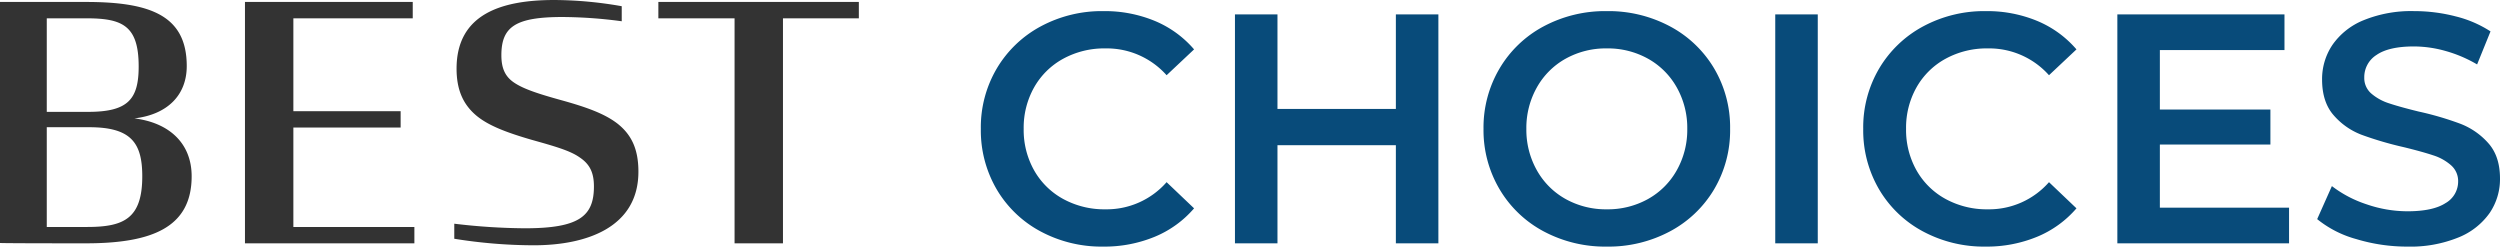
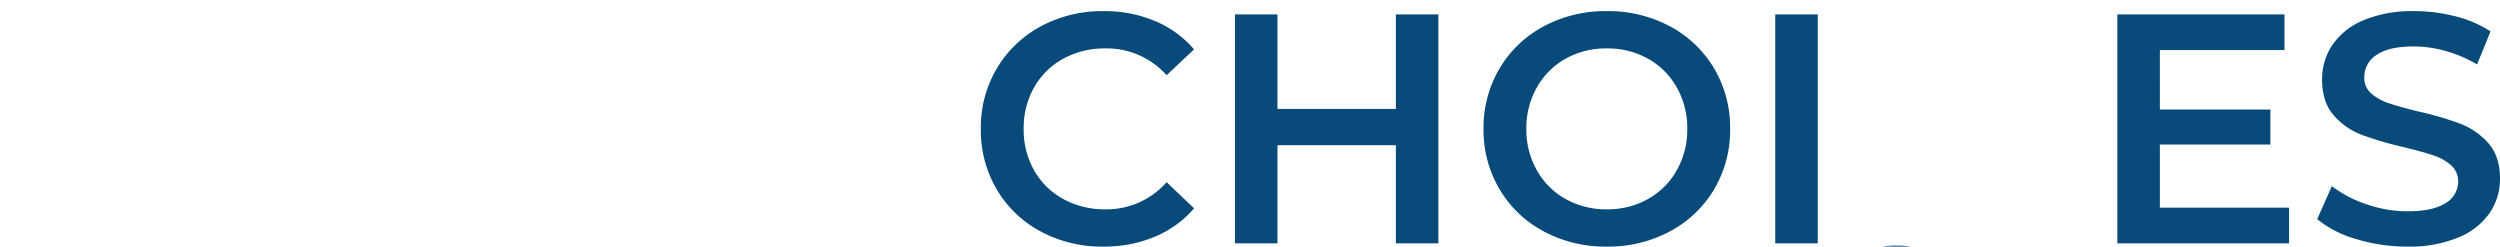
<svg xmlns="http://www.w3.org/2000/svg" width="611.52" height="60.32" viewBox="0 0 611.52 60.32">
  <g data-name="グループ 10720">
-     <path data-name="パス 9803" d="M0 59.44c2.32.08 17.76.08 20.96.08 16.16 0 25.92-3.84 25.92-16.4 0-8.16-5.6-13.12-14-14.16 8.16-.96 12.8-5.76 12.8-12.8C45.68 3.76 36.72.48 21.04.48H0Zm11.44-32.08V4.48h9.68c8.8 0 12.8 1.76 12.8 11.76 0 8-2.56 11.12-12.32 11.12Zm0 28.16v-24.4h10.4c10.24 0 12.96 3.84 12.96 12 0 10.4-4.56 12.4-13.52 12.4Zm48.48 4h41.44v-4h-29.6V31.2H98v-4H71.76V4.48h29.2v-4H59.92Zm70.64.48c12.96 0 25.6-4.4 25.6-18 0-5.52-1.68-9.04-5.12-11.76-3.2-2.48-7.76-4.08-13.84-5.76-5.2-1.44-8.96-2.64-11.28-4.16-2.24-1.44-3.28-3.44-3.28-6.8 0-7.04 3.52-9.36 15.04-9.36a113 113 0 0 1 14.4 1.04V1.52A97.041 97.041 0 0 0 135.6 0c-12.96 0-23.92 3.44-23.92 16.8 0 5.28 1.68 8.8 4.8 11.44 3.04 2.56 7.68 4.24 13.44 5.92 5.68 1.6 9.44 2.64 11.84 4.32 2.4 1.6 3.52 3.6 3.52 7.12 0 7.28-3.6 10.24-16.88 10.24a151.69 151.69 0 0 1-17.28-1.12v3.68a123.327 123.327 0 0 0 19.44 1.6Zm30.48-55.52h18.64v55.04h11.84V4.48h18.56v-4h-49.04Z" fill="#333" />
-     <path data-name="パス 9804" d="M269.84 60.32a31.537 31.537 0 0 1-15.32-3.72 27.423 27.423 0 0 1-10.72-10.28 28.518 28.518 0 0 1-3.88-14.8 28.293 28.293 0 0 1 3.92-14.8A27.71 27.71 0 0 1 254.6 6.44a31.537 31.537 0 0 1 15.32-3.72 31.955 31.955 0 0 1 12.56 2.4 25.618 25.618 0 0 1 9.6 6.96l-6.72 6.32a19.6 19.6 0 0 0-14.96-6.56 20.976 20.976 0 0 0-10.32 2.52 18.154 18.154 0 0 0-7.12 7 20.11 20.11 0 0 0-2.56 10.16 20.11 20.11 0 0 0 2.56 10.16 18.154 18.154 0 0 0 7.12 7 20.976 20.976 0 0 0 10.32 2.52 19.491 19.491 0 0 0 14.96-6.64l6.72 6.4a25.55 25.55 0 0 1-9.64 6.96 32.249 32.249 0 0 1-12.6 2.4Zm82-56.8v56h-10.4v-24h-28.96v24h-10.4v-56h10.4v23.12h28.96V3.52Zm41.2 56.8a31.934 31.934 0 0 1-15.44-3.72 27.548 27.548 0 0 1-10.8-10.32 28.353 28.353 0 0 1-3.92-14.76 28.353 28.353 0 0 1 3.92-14.76 27.549 27.549 0 0 1 10.8-10.32 31.934 31.934 0 0 1 15.44-3.72 31.934 31.934 0 0 1 15.44 3.72 27.637 27.637 0 0 1 10.8 10.28 28.293 28.293 0 0 1 3.92 14.8 28.293 28.293 0 0 1-3.92 14.8 27.637 27.637 0 0 1-10.8 10.28 31.934 31.934 0 0 1-15.44 3.72Zm0-9.12a20.2 20.2 0 0 0 10.08-2.52 18.227 18.227 0 0 0 7.04-7.04 20.172 20.172 0 0 0 2.56-10.12 20.172 20.172 0 0 0-2.56-10.12 18.227 18.227 0 0 0-7.04-7.04 20.2 20.2 0 0 0-10.08-2.52 20.2 20.2 0 0 0-10.08 2.52 18.227 18.227 0 0 0-7.04 7.04 20.172 20.172 0 0 0-2.56 10.12 20.172 20.172 0 0 0 2.56 10.12 18.227 18.227 0 0 0 7.04 7.04 20.2 20.2 0 0 0 10.08 2.52Zm41.2-47.68h10.4v56h-10.4Zm51.44 56.8a31.537 31.537 0 0 1-15.32-3.72 27.423 27.423 0 0 1-10.72-10.28 28.518 28.518 0 0 1-3.88-14.8 28.293 28.293 0 0 1 3.92-14.8 27.71 27.71 0 0 1 10.76-10.28 31.537 31.537 0 0 1 15.32-3.72 31.955 31.955 0 0 1 12.56 2.4 25.618 25.618 0 0 1 9.6 6.96l-6.72 6.32a19.6 19.6 0 0 0-14.96-6.56 20.976 20.976 0 0 0-10.32 2.52 18.154 18.154 0 0 0-7.12 7 20.11 20.11 0 0 0-2.56 10.16 20.11 20.11 0 0 0 2.56 10.16 18.154 18.154 0 0 0 7.12 7 20.976 20.976 0 0 0 10.32 2.52 19.491 19.491 0 0 0 14.96-6.64l6.72 6.4a25.549 25.549 0 0 1-9.64 6.96 32.249 32.249 0 0 1-12.6 2.4Zm74.24-9.52v8.72h-42v-56h40.88v8.72h-30.48V26.8h27.04v8.56h-27.04V50.8Zm28.96 9.52a42.723 42.723 0 0 1-12.52-1.84 26.129 26.129 0 0 1-9.56-4.88l3.6-8.08a28.359 28.359 0 0 0 8.44 4.44 30.689 30.689 0 0 0 10.04 1.72q6.24 0 9.32-2a6.059 6.059 0 0 0 3.08-5.28 5.112 5.112 0 0 0-1.72-3.96A12.075 12.075 0 0 0 595.2 38q-2.64-.88-7.2-2a83.926 83.926 0 0 1-10.36-3.04 17.049 17.049 0 0 1-6.8-4.76Q568 24.96 568 19.44a14.943 14.943 0 0 1 2.52-8.44 17.051 17.051 0 0 1 7.6-6.04 30.79 30.79 0 0 1 12.44-2.24A40.18 40.18 0 0 1 600.64 4a27.863 27.863 0 0 1 8.56 3.68l-3.28 8.08a32.358 32.358 0 0 0-7.68-3.28 28.728 28.728 0 0 0-7.76-1.12q-6.16 0-9.16 2.08a6.416 6.416 0 0 0-3 5.52 4.991 4.991 0 0 0 1.72 3.92 12.427 12.427 0 0 0 4.36 2.4q2.64.88 7.2 2a75.765 75.765 0 0 1 10.24 3 17.536 17.536 0 0 1 6.84 4.76q2.84 3.2 2.84 8.64a14.754 14.754 0 0 1-2.52 8.4 17.142 17.142 0 0 1-7.64 6 31.082 31.082 0 0 1-12.48 2.24Z" fill="#084b7a" />
+     <path data-name="パス 9804" d="M269.84 60.32a31.537 31.537 0 0 1-15.32-3.72 27.423 27.423 0 0 1-10.72-10.28 28.518 28.518 0 0 1-3.88-14.8 28.293 28.293 0 0 1 3.92-14.8A27.71 27.71 0 0 1 254.6 6.44a31.537 31.537 0 0 1 15.32-3.72 31.955 31.955 0 0 1 12.56 2.4 25.618 25.618 0 0 1 9.6 6.96l-6.72 6.32a19.6 19.6 0 0 0-14.96-6.56 20.976 20.976 0 0 0-10.32 2.52 18.154 18.154 0 0 0-7.12 7 20.11 20.11 0 0 0-2.56 10.16 20.11 20.11 0 0 0 2.56 10.16 18.154 18.154 0 0 0 7.12 7 20.976 20.976 0 0 0 10.32 2.52 19.491 19.491 0 0 0 14.96-6.64l6.72 6.4a25.55 25.55 0 0 1-9.64 6.96 32.249 32.249 0 0 1-12.6 2.4Zm82-56.8v56h-10.4v-24h-28.96v24h-10.4v-56h10.4v23.12h28.96V3.52Zm41.2 56.8a31.934 31.934 0 0 1-15.44-3.72 27.548 27.548 0 0 1-10.8-10.32 28.353 28.353 0 0 1-3.92-14.76 28.353 28.353 0 0 1 3.92-14.76 27.549 27.549 0 0 1 10.8-10.32 31.934 31.934 0 0 1 15.44-3.72 31.934 31.934 0 0 1 15.44 3.72 27.637 27.637 0 0 1 10.8 10.28 28.293 28.293 0 0 1 3.92 14.8 28.293 28.293 0 0 1-3.92 14.8 27.637 27.637 0 0 1-10.8 10.28 31.934 31.934 0 0 1-15.44 3.72Zm0-9.12a20.2 20.2 0 0 0 10.08-2.52 18.227 18.227 0 0 0 7.04-7.04 20.172 20.172 0 0 0 2.56-10.12 20.172 20.172 0 0 0-2.56-10.12 18.227 18.227 0 0 0-7.04-7.04 20.2 20.2 0 0 0-10.08-2.52 20.2 20.2 0 0 0-10.08 2.52 18.227 18.227 0 0 0-7.04 7.04 20.172 20.172 0 0 0-2.56 10.12 20.172 20.172 0 0 0 2.56 10.12 18.227 18.227 0 0 0 7.04 7.04 20.2 20.2 0 0 0 10.08 2.52Zm41.2-47.68h10.4v56h-10.4Zm51.44 56.8l-6.72 6.32a19.6 19.6 0 0 0-14.96-6.56 20.976 20.976 0 0 0-10.32 2.52 18.154 18.154 0 0 0-7.12 7 20.11 20.11 0 0 0-2.56 10.16 20.11 20.11 0 0 0 2.56 10.16 18.154 18.154 0 0 0 7.12 7 20.976 20.976 0 0 0 10.32 2.52 19.491 19.491 0 0 0 14.96-6.64l6.72 6.4a25.549 25.549 0 0 1-9.64 6.96 32.249 32.249 0 0 1-12.6 2.4Zm74.24-9.52v8.72h-42v-56h40.88v8.72h-30.48V26.8h27.04v8.56h-27.04V50.8Zm28.96 9.52a42.723 42.723 0 0 1-12.52-1.84 26.129 26.129 0 0 1-9.56-4.88l3.6-8.08a28.359 28.359 0 0 0 8.44 4.44 30.689 30.689 0 0 0 10.04 1.72q6.24 0 9.32-2a6.059 6.059 0 0 0 3.08-5.28 5.112 5.112 0 0 0-1.72-3.96A12.075 12.075 0 0 0 595.2 38q-2.64-.88-7.2-2a83.926 83.926 0 0 1-10.36-3.04 17.049 17.049 0 0 1-6.8-4.76Q568 24.96 568 19.44a14.943 14.943 0 0 1 2.52-8.44 17.051 17.051 0 0 1 7.6-6.04 30.79 30.79 0 0 1 12.44-2.24A40.18 40.18 0 0 1 600.64 4a27.863 27.863 0 0 1 8.56 3.68l-3.28 8.08a32.358 32.358 0 0 0-7.68-3.28 28.728 28.728 0 0 0-7.76-1.12q-6.16 0-9.16 2.08a6.416 6.416 0 0 0-3 5.52 4.991 4.991 0 0 0 1.72 3.92 12.427 12.427 0 0 0 4.36 2.4q2.64.88 7.2 2a75.765 75.765 0 0 1 10.24 3 17.536 17.536 0 0 1 6.84 4.76q2.84 3.2 2.84 8.64a14.754 14.754 0 0 1-2.52 8.4 17.142 17.142 0 0 1-7.64 6 31.082 31.082 0 0 1-12.48 2.24Z" fill="#084b7a" />
  </g>
</svg>